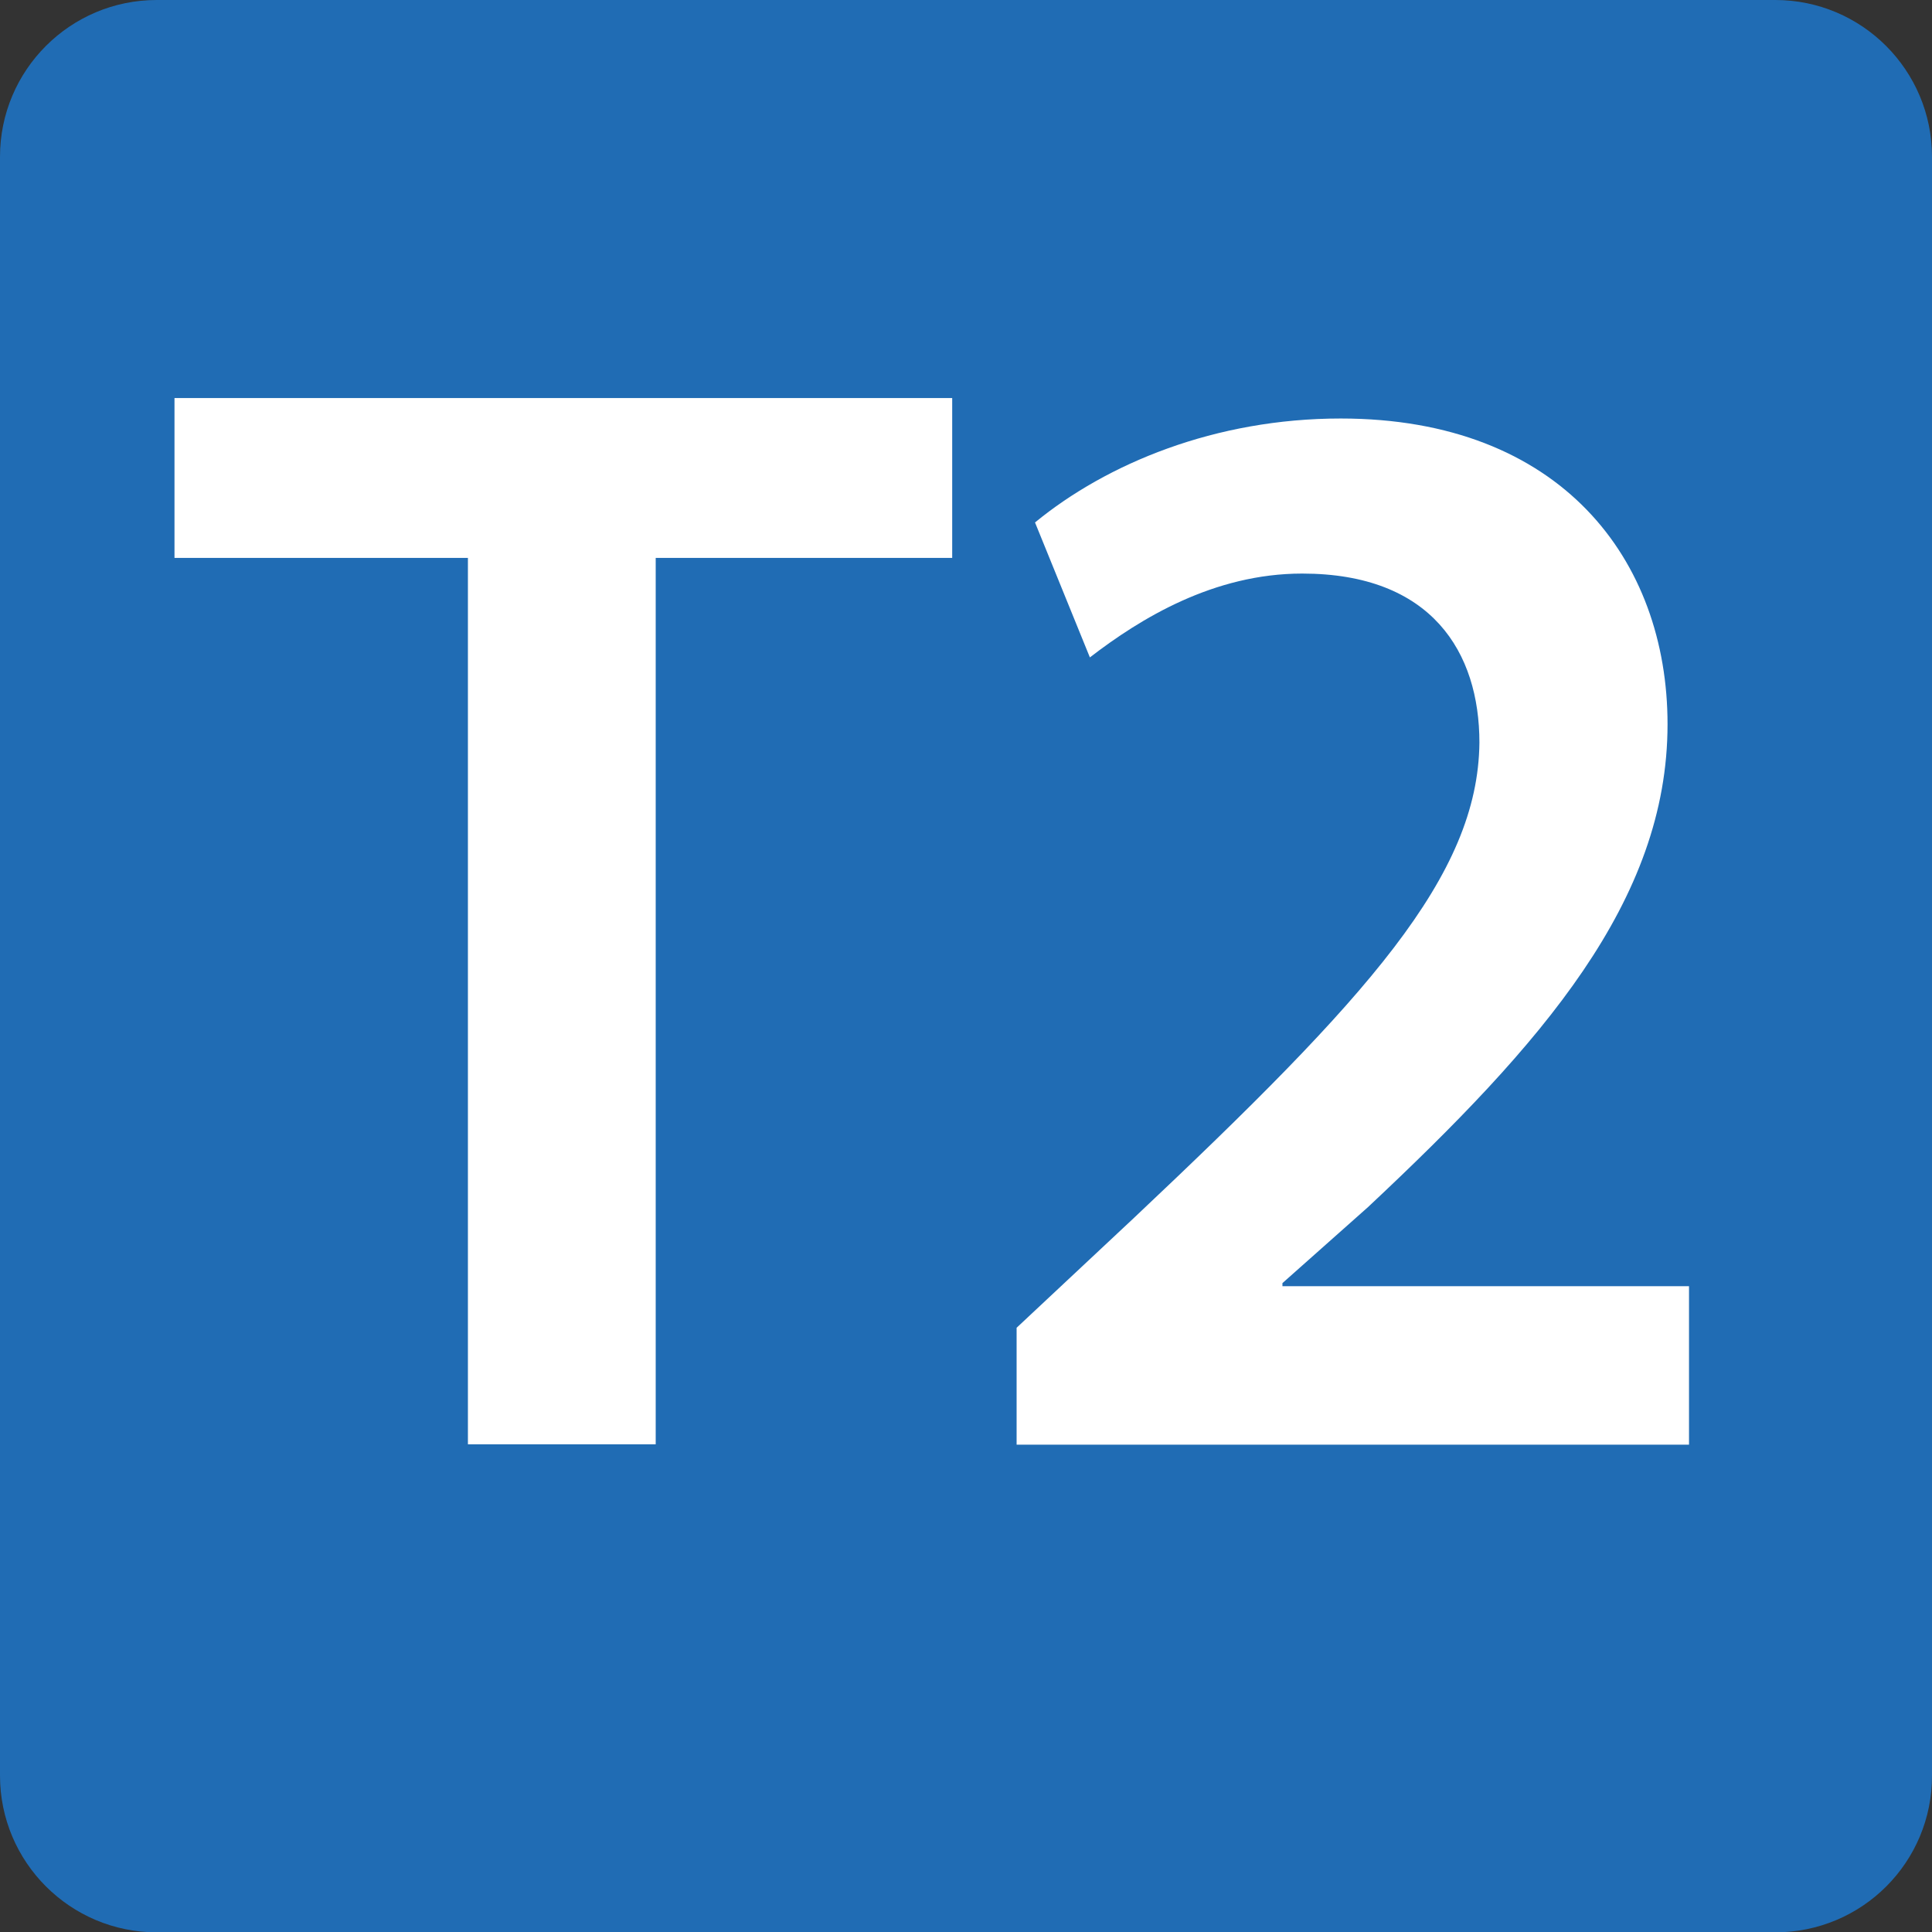
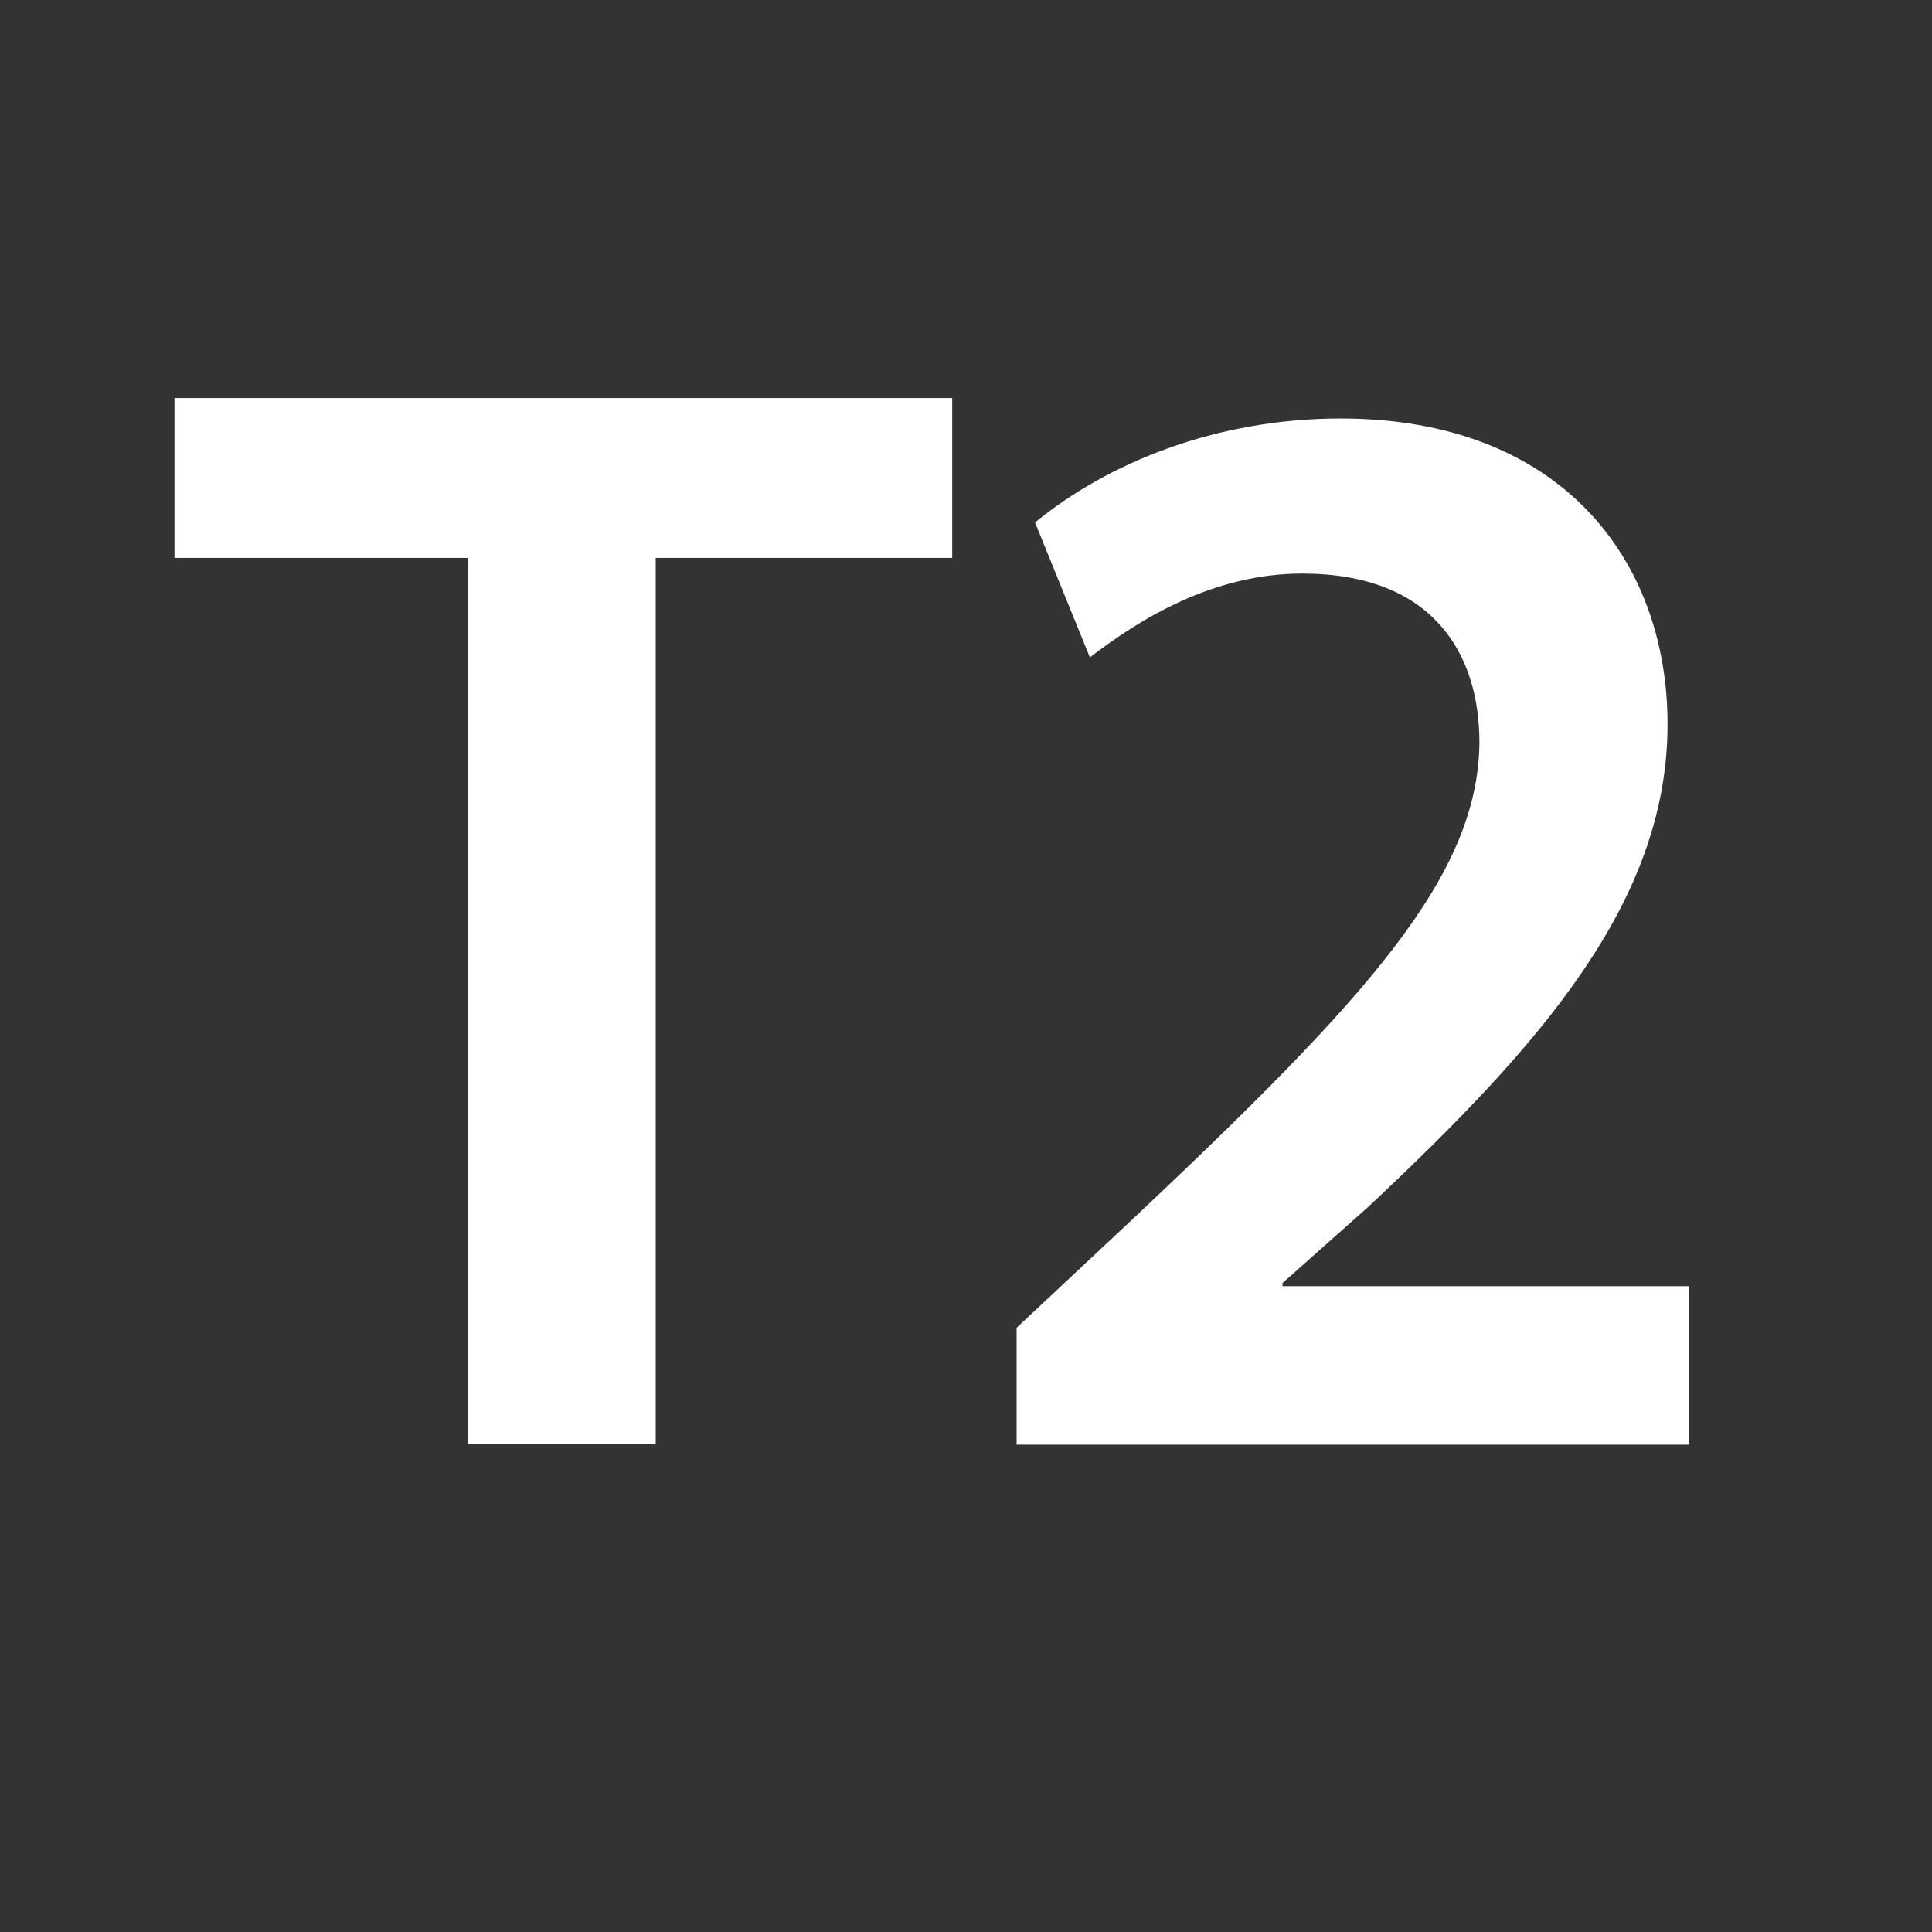
<svg xmlns="http://www.w3.org/2000/svg" version="1.1" id="Calque_1" x="0px" y="0px" viewBox="0 0 566.9 566.9" style="enable-background:new 0 0 566.9 566.9;" xml:space="preserve">
  <rect x="0" y="0" width="566.9" height="566.9" fill="#333333" stroke="none" />
  <style type="text/css">
	.st0{display:none;fill:#62B55F;}
	.st1{display:none;fill:#FFFFFF;}
	.st2{display:none;fill:#11A44F;}
	.st3{display:none;fill:#FBBD31;}
	.st4{display:none;fill:#241F1F;}
	.st5{display:none;fill:#8EC15B;}
	.st6{fill:#206CB4;}
	.st7{fill:#FFFFFF;}
</style>
  <path class="st0" d="M0,520.5v-474C0,20.8,20.8,0,46.5,0h483.4c20.4,0,37,16.5,37,36.9v483.5c0,25.6-20.8,46.5-46.5,46.5H46.5  C20.8,566.9,0,546.1,0,520.5" />
-   <polygon class="st1" points="147,174.1 59.3,174.1 59.3,127.1 291.7,127.1 291.7,174.1 203.1,174.1 203.1,434.8 147,434.8 " />
  <path class="st1" d="M321.8,376.8c11.4,6.9,39.3,18.3,67.6,18.3c42.9,0,60.3-24.2,59.8-47.5c0-35.1-32.9-50.2-67.1-50.2h-26v-41.1  h25.1c26,0,58.9-11.9,58.9-41.5c0-20.1-15.1-37-47.5-37c-24.2,0-48.4,10.5-60.7,18.7l-12.8-40.6C336,144,368.8,133,404.5,133  c61.2,0,92.6,33.8,92.6,72.6c0,31.1-18.3,56.6-54.8,69.4v0.9c36.1,6.4,65.3,33.8,65.3,74c0,50.2-42,89.9-115.5,89.9  c-36.1,0-67.1-10.1-83.1-20.6L321.8,376.8z" />
  <path class="st2" d="M0,520.4V46.5C0,20.8,20.8,0,46.5,0H530c20.4,0,37,16.5,37,37v483.4c0,25.7-20.8,46.5-46.5,46.5H46.5  C20.8,566.9,0,546.1,0,520.4" />
-   <path class="st1" d="M293.8,423.7v-75.2H159.9v-36.5l120.7-184.7h66V306h38.2v42.5h-38.2v75.2H293.8z M293.8,306v-80.7  c0-16.9,0.4-34.2,1.8-51.6h-1.8c-9.1,18.7-16.9,33.7-26,50.2l-54.2,81.2l-0.4,0.9H293.8z" />
-   <path class="st3" d="M0,520.4V46.5C0,20.8,20.8,0,46.5,0h483.4c20.4,0,37,16.5,37,37v483.4c0,25.7-20.8,46.5-46.5,46.5H46.5  C20.8,566.9,0,546.1,0,520.4" />
-   <path class="st4" d="M367,174.9H251l-8.8,59.2c7-0.9,13-1.4,21.9-1.4c26.4,0,52.8,5.9,73.2,19.1c22.7,14.1,39.4,39.1,39.4,75.1  c0,56.4-47.8,102.3-122,102.3c-34.8,0-64.1-8.6-79.8-17.2l11.6-42.3c13,6.8,38.9,15.5,66.4,15.5c33.3,0,65.4-18.6,65.4-54.1  c0-33.6-25.5-56-85.8-56c-16.7,0-29.2,0.9-41.3,2.7l19.9-149.2H367V174.9z" />
  <path class="st5" d="M0,520.4V46.5C0,20.8,20.5,0,45.7,0l484.8,0c20.2,0,36.4,16.5,36.4,36.9v483.5c0,25.7-20.5,46.5-45.7,46.5  l-475.5,0C20.5,566.9,0,546.1,0,520.4" />
-   <path class="st6" d="M520.9,567H46c-25.4,0-46-20.6-46-46V46C0,20.6,20.6,0,46,0h474.9c25.4,0,46,20.6,46,46v474.9  C567,546.4,546.4,567,520.9,567z" />
  <g>
    <path class="st7" d="M137.3,163.7H51.2v-46.9h228.2v46.9h-87v260.1h-55.1V163.7z" />
    <path class="st7" d="M298.3,423.8v-34.2l34.5-32.3c68.6-64.7,100.9-100.2,101.3-139.4c0-26.4-13.9-49.6-52-49.6   c-26,0-47.5,13.2-62.3,24.6l-16.1-39.6c21.1-17.3,52.9-30.5,89.7-30.5c64.6,0,95.9,41.5,95.9,89.7c0,51.9-36.8,93.8-87.9,141.7   l-25.1,22.3v0.9h119.3v46.5H298.3z" />
  </g>
</svg>